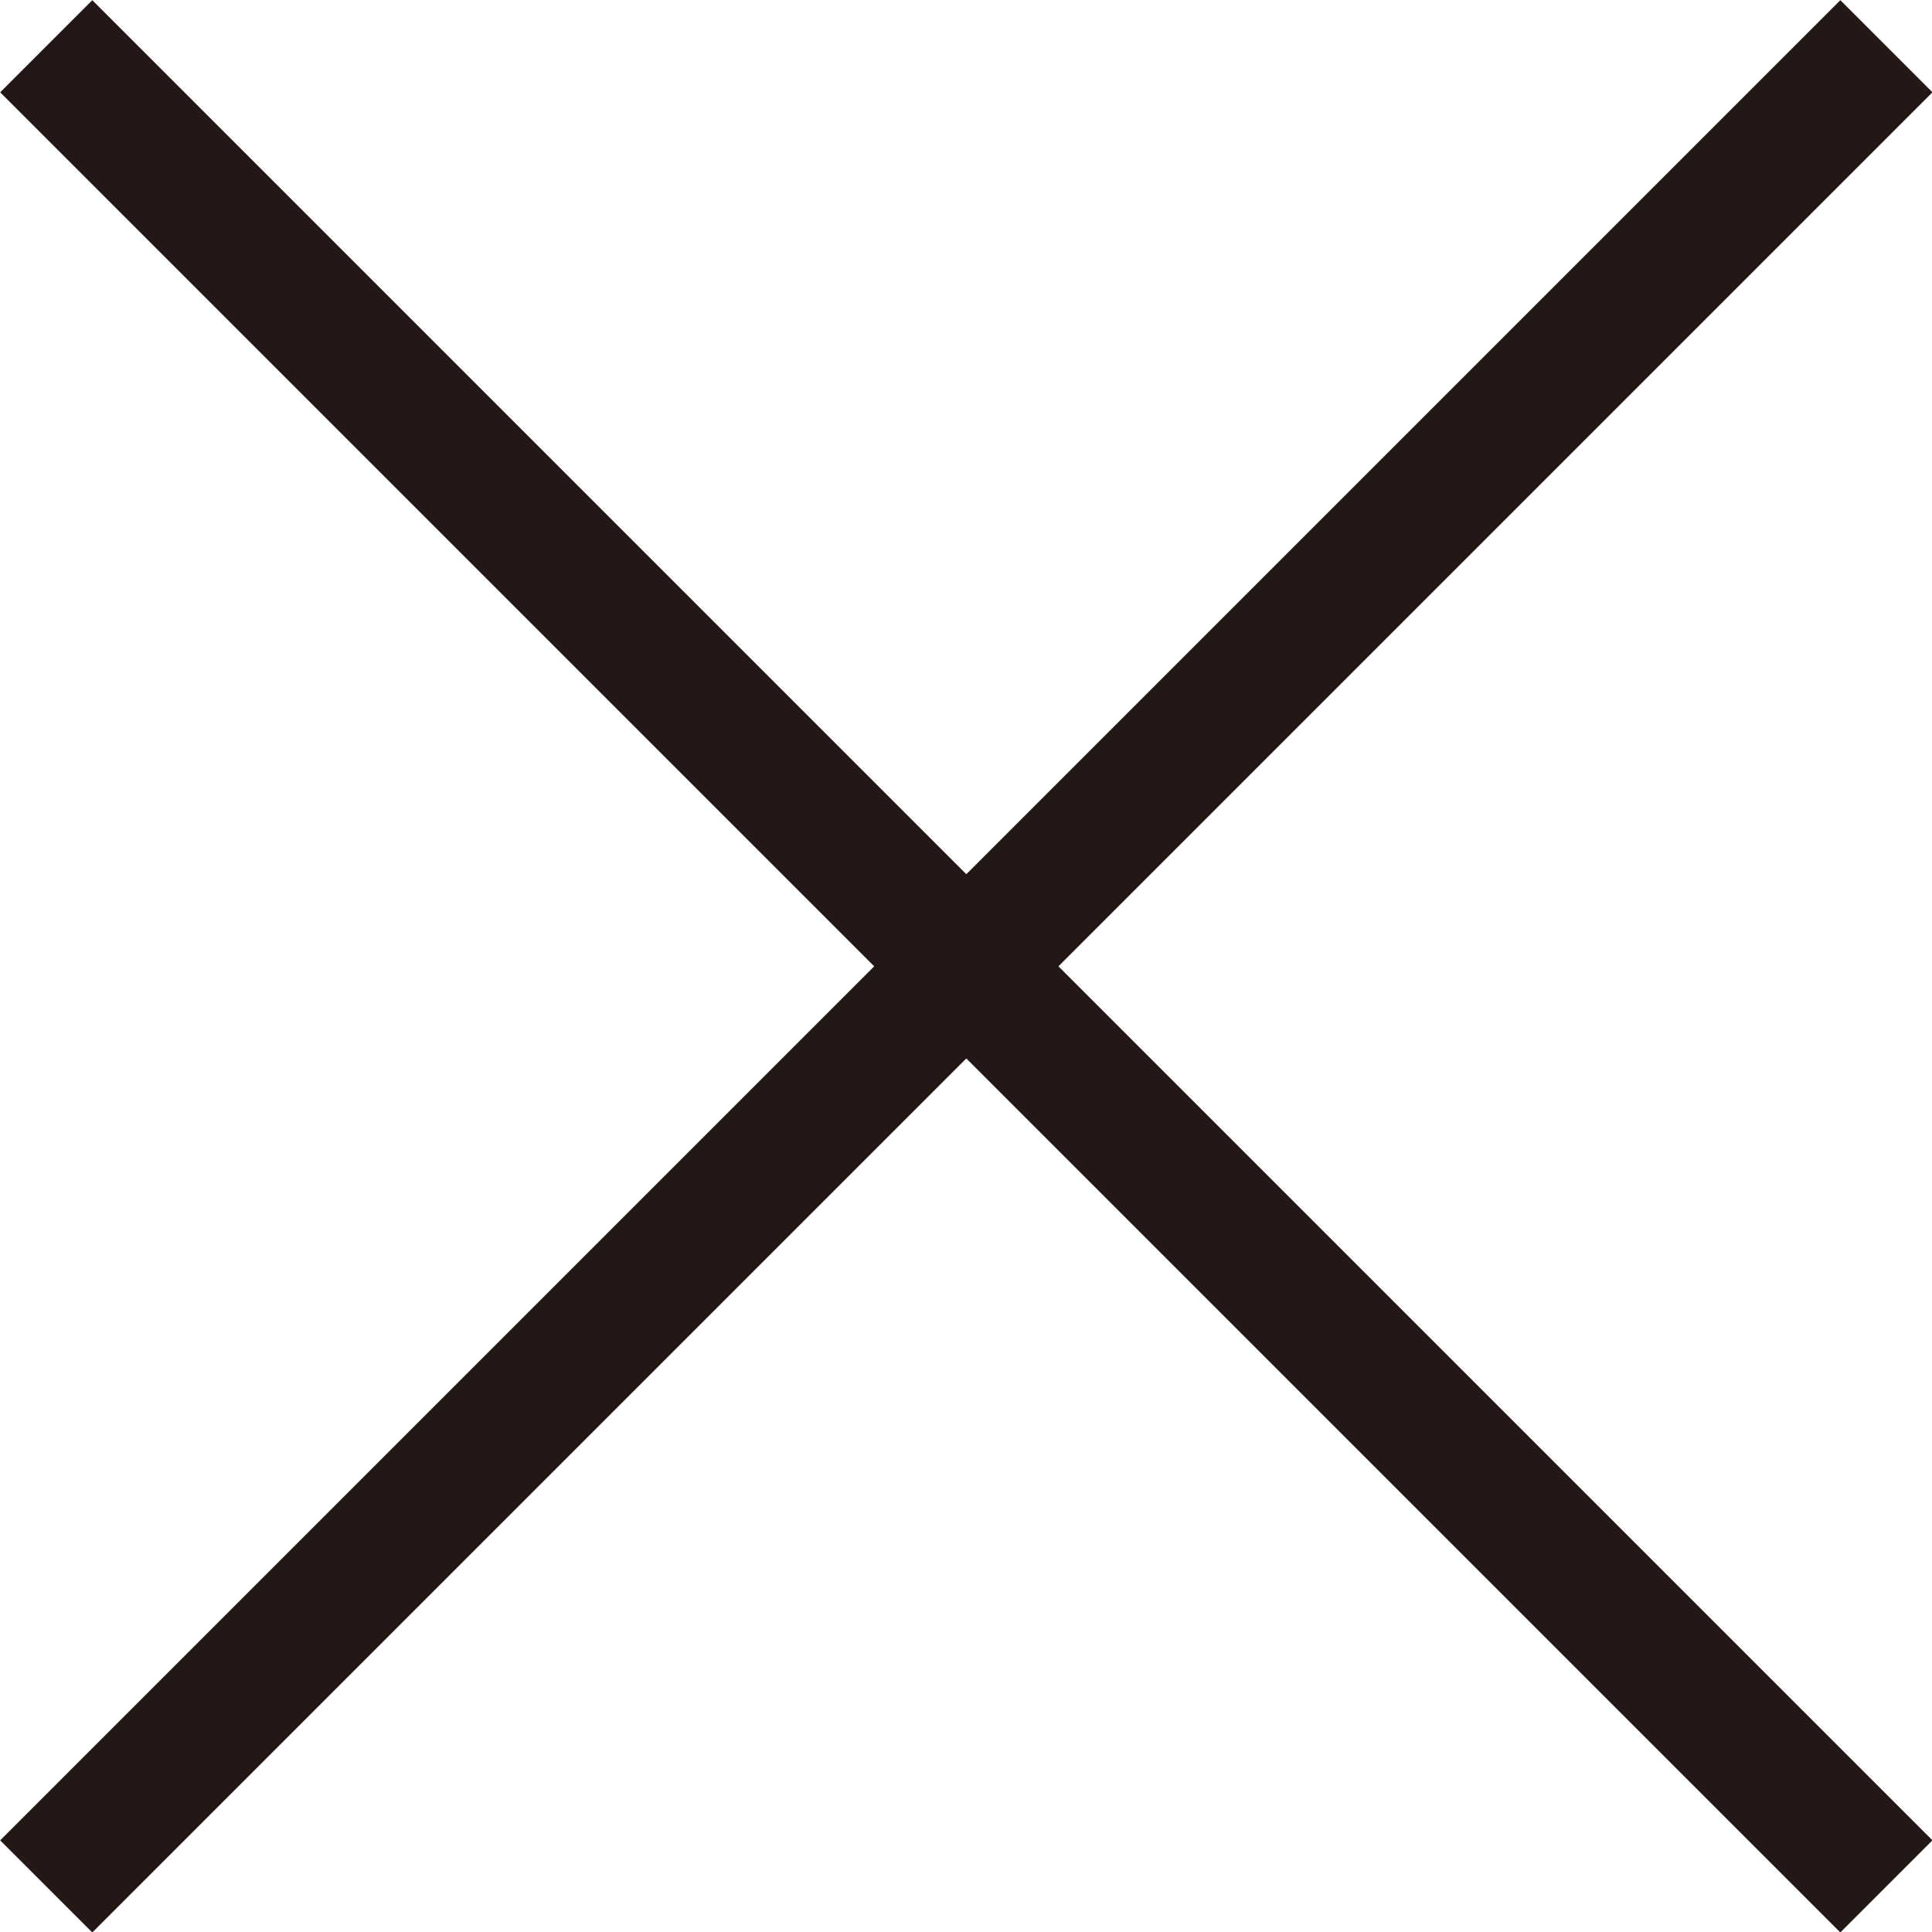
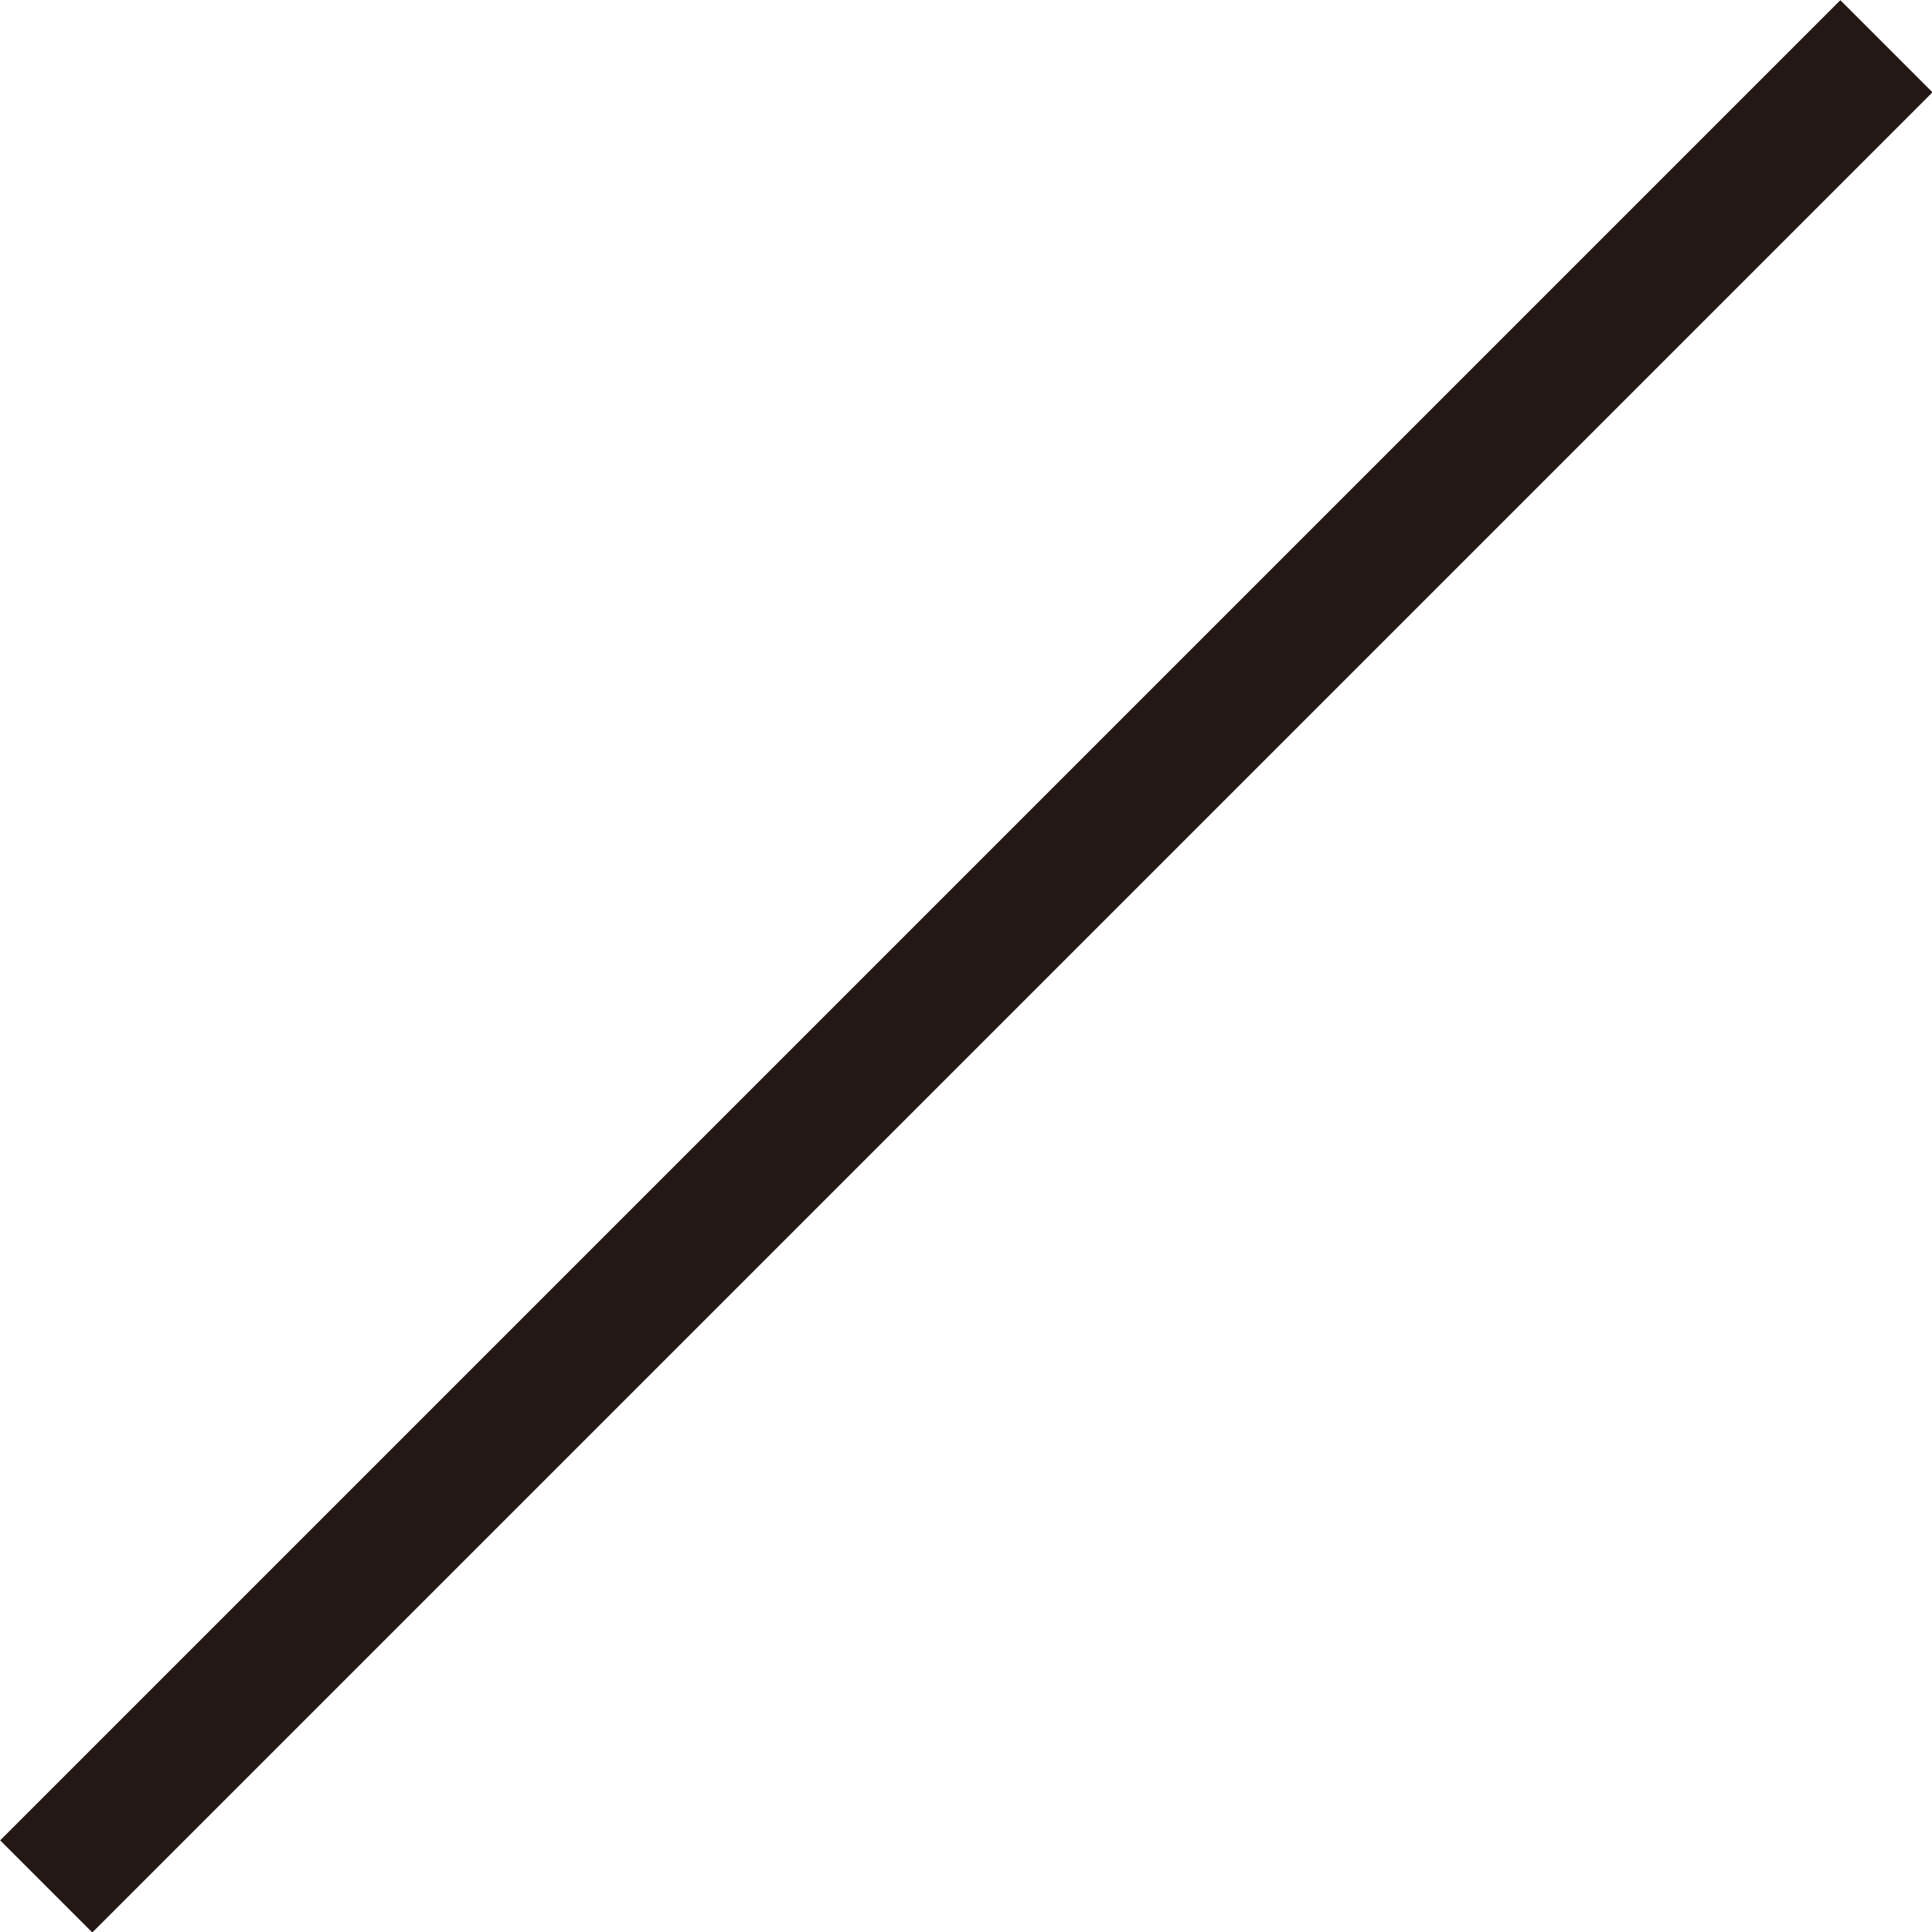
<svg xmlns="http://www.w3.org/2000/svg" id="レイヤー_1" data-name="レイヤー 1" viewBox="0 0 29.66 29.66">
  <defs>
    <style>.cls-1{fill:none;stroke:#231815;stroke-miterlimit:10;stroke-width:2px;}</style>
  </defs>
  <title>menuclose</title>
  <line class="cls-1" x1="0.71" y1="28.96" x2="28.96" y2="0.71" />
-   <line class="cls-1" x1="0.71" y1="0.71" x2="28.96" y2="28.96" />
</svg>